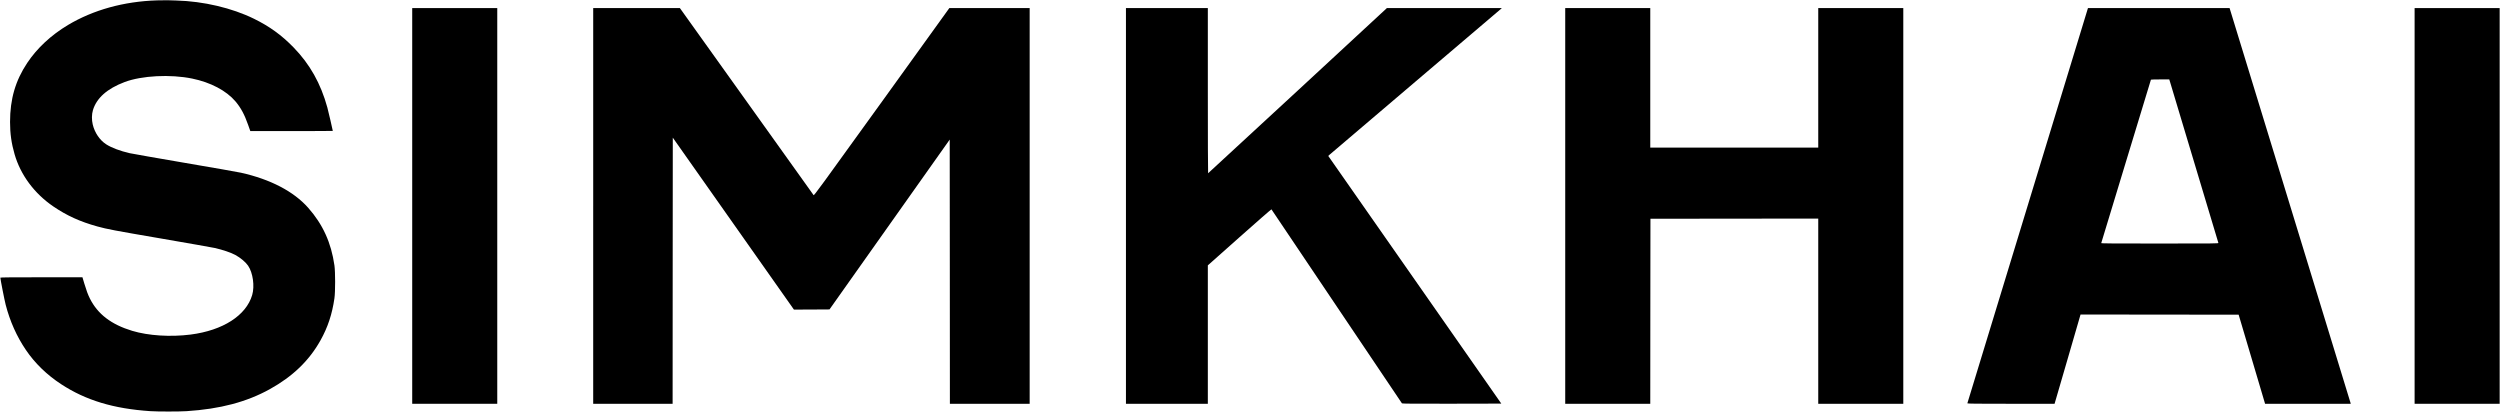
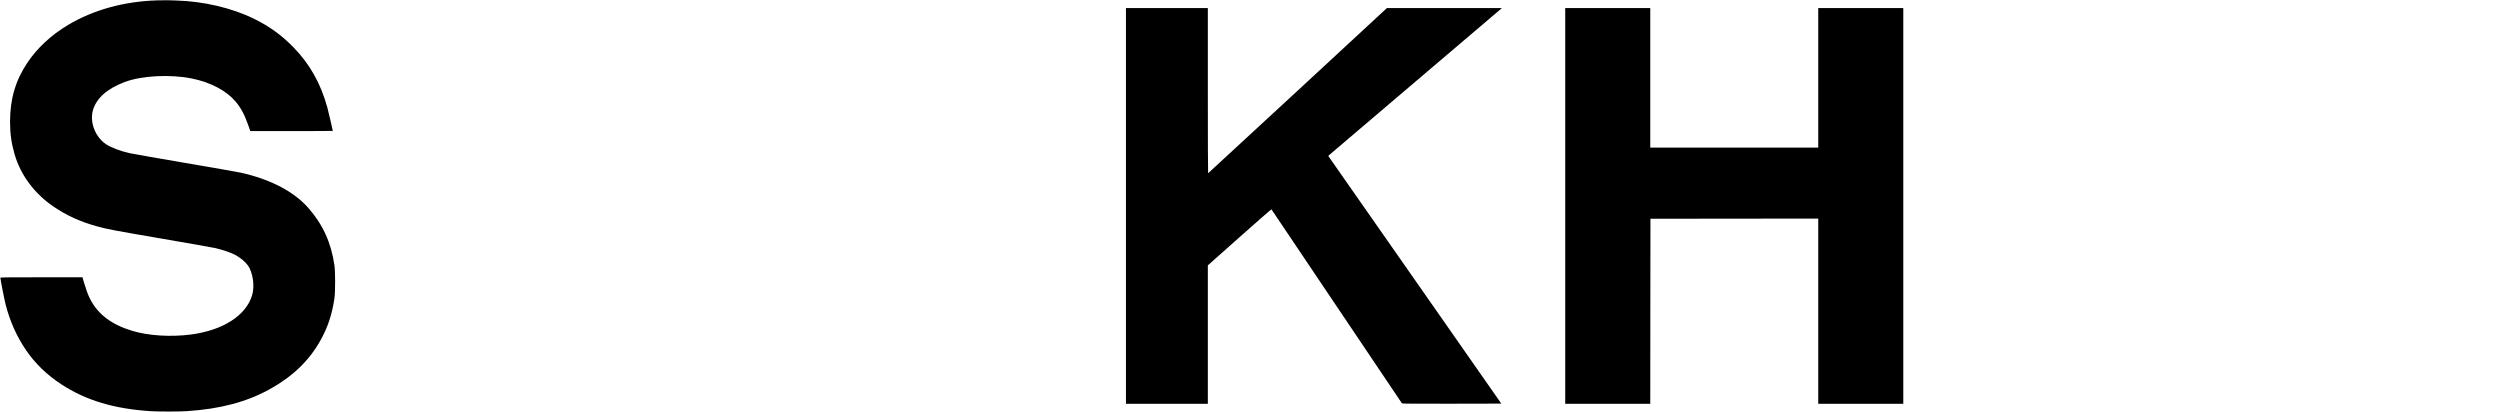
<svg xmlns="http://www.w3.org/2000/svg" version="1.0" width="7114pt" height="1172pt" viewBox="0 0 7114 1172" preserveAspectRatio="xMidYMid meet">
  <g transform="translate(0,1172) scale(0.1,-0.1)" fill="#000000" stroke="none">
    <path d="M4460 11709 c-938 -30 -1806 -271 -2525 -700 -480 -287 -880 -659 -1160 -1079 -336 -505 -489 -1029 -489 -1680 0 -330 39 -609 129 -919 169 -587 561 -1116 1100 -1484 388 -264 762 -434 1256 -571 285 -78 452 -110 1852 -350 752 -130 1420 -247 1485 -262 225 -50 467 -132 592 -201 146 -80 290 -201 360 -304 138 -202 190 -581 116 -834 -172 -583 -833 -1007 -1751 -1125 -572 -73 -1203 -33 -1664 106 -595 180 -982 476 -1204 921 -54 107 -101 234 -158 425 l-53 178 -1168 0 c-865 0 -1168 -3 -1168 -11 0 -41 118 -642 151 -769 123 -475 315 -904 577 -1290 256 -377 596 -707 1003 -973 702 -459 1492 -698 2539 -767 211 -14 816 -14 1030 0 953 61 1710 261 2370 627 649 360 1117 810 1440 1388 208 372 332 746 397 1200 26 187 26 742 0 930 -92 647 -330 1170 -748 1643 -411 464 -1073 810 -1912 997 -86 19 -804 146 -1595 280 -790 135 -1498 260 -1572 276 -269 61 -520 156 -671 254 -181 117 -325 330 -380 562 -32 131 -30 290 5 406 103 346 404 614 902 802 486 184 1304 226 1922 99 524 -107 973 -344 1232 -649 153 -181 256 -371 360 -667 l63 -178 1174 0 c645 0 1173 2 1173 5 0 18 -127 562 -155 665 -188 684 -497 1234 -965 1714 -340 349 -681 595 -1125 813 -624 306 -1434 497 -2205 518 -96 3 -211 7 -255 8 -44 2 -181 0 -305 -4z" />
-     <path d="M11730 5860 l0 -5630 1210 0 1210 0 0 5630 0 5630 -1210 0 -1210 0 0 -5630z" />
-     <path d="M16880 5860 l0 -5630 1130 0 1130 0 2 3787 3 3786 1723 -2446 1724 -2447 506 2 506 3 1710 2416 1711 2417 3 -3759 2 -3759 1135 0 1135 0 0 5630 0 5630 -1143 0 -1143 0 -1924 -2671 c-1739 -2413 -1925 -2669 -1938 -2652 -7 10 -866 1212 -1909 2671 l-1896 2652 -1233 0 -1234 0 0 -5630z" />
    <path d="M32040 5860 l0 -5630 1165 0 1165 0 0 1969 0 1970 901 801 c496 441 905 798 909 793 4 -4 839 -1245 1855 -2758 1016 -1512 1853 -2756 1859 -2763 9 -9 302 -12 1419 -10 l1408 3 -2462 3524 -2462 3523 34 33 c19 18 1119 954 2444 2080 1326 1126 2421 2058 2435 2071 l25 24 -1635 0 -1635 0 -2540 -2350 c-1397 -1292 -2543 -2349 -2547 -2350 -5 0 -8 1058 -8 2350 l0 2350 -1165 0 -1165 0 0 -5630z" />
    <path d="M44540 5860 l0 -5630 1210 0 1210 0 2 2633 3 2632 2388 3 2387 2 0 -2635 0 -2635 1210 0 1210 0 0 5630 0 5630 -1210 0 -1210 0 0 -1985 0 -1985 -2390 0 -2390 0 0 1985 0 1985 -1210 0 -1210 0 0 -5630z" />
-     <path d="M57701 5872 c-942 -3089 -1716 -5623 -1718 -5629 -4 -10 248 -13 1239 -13 l1243 0 370 1270 369 1270 2250 -2 2249 -3 376 -1267 376 -1268 1219 0 1218 0 -5 23 c-4 12 -779 2545 -1724 5629 l-1718 5608 -2015 0 -2015 0 -1714 -5618z m4050 3516 c26 -89 1367 -4556 1375 -4580 5 -17 -79 -18 -1666 -18 -1362 0 -1671 2 -1667 13 3 7 321 1054 707 2327 387 1273 705 2318 707 2323 2 4 121 7 263 7 l259 0 22 -72z" />
-     <path d="M68710 5860 l0 -5630 1210 0 1210 0 0 5630 0 5630 -1210 0 -1210 0 0 -5630z" />
  </g>
</svg>